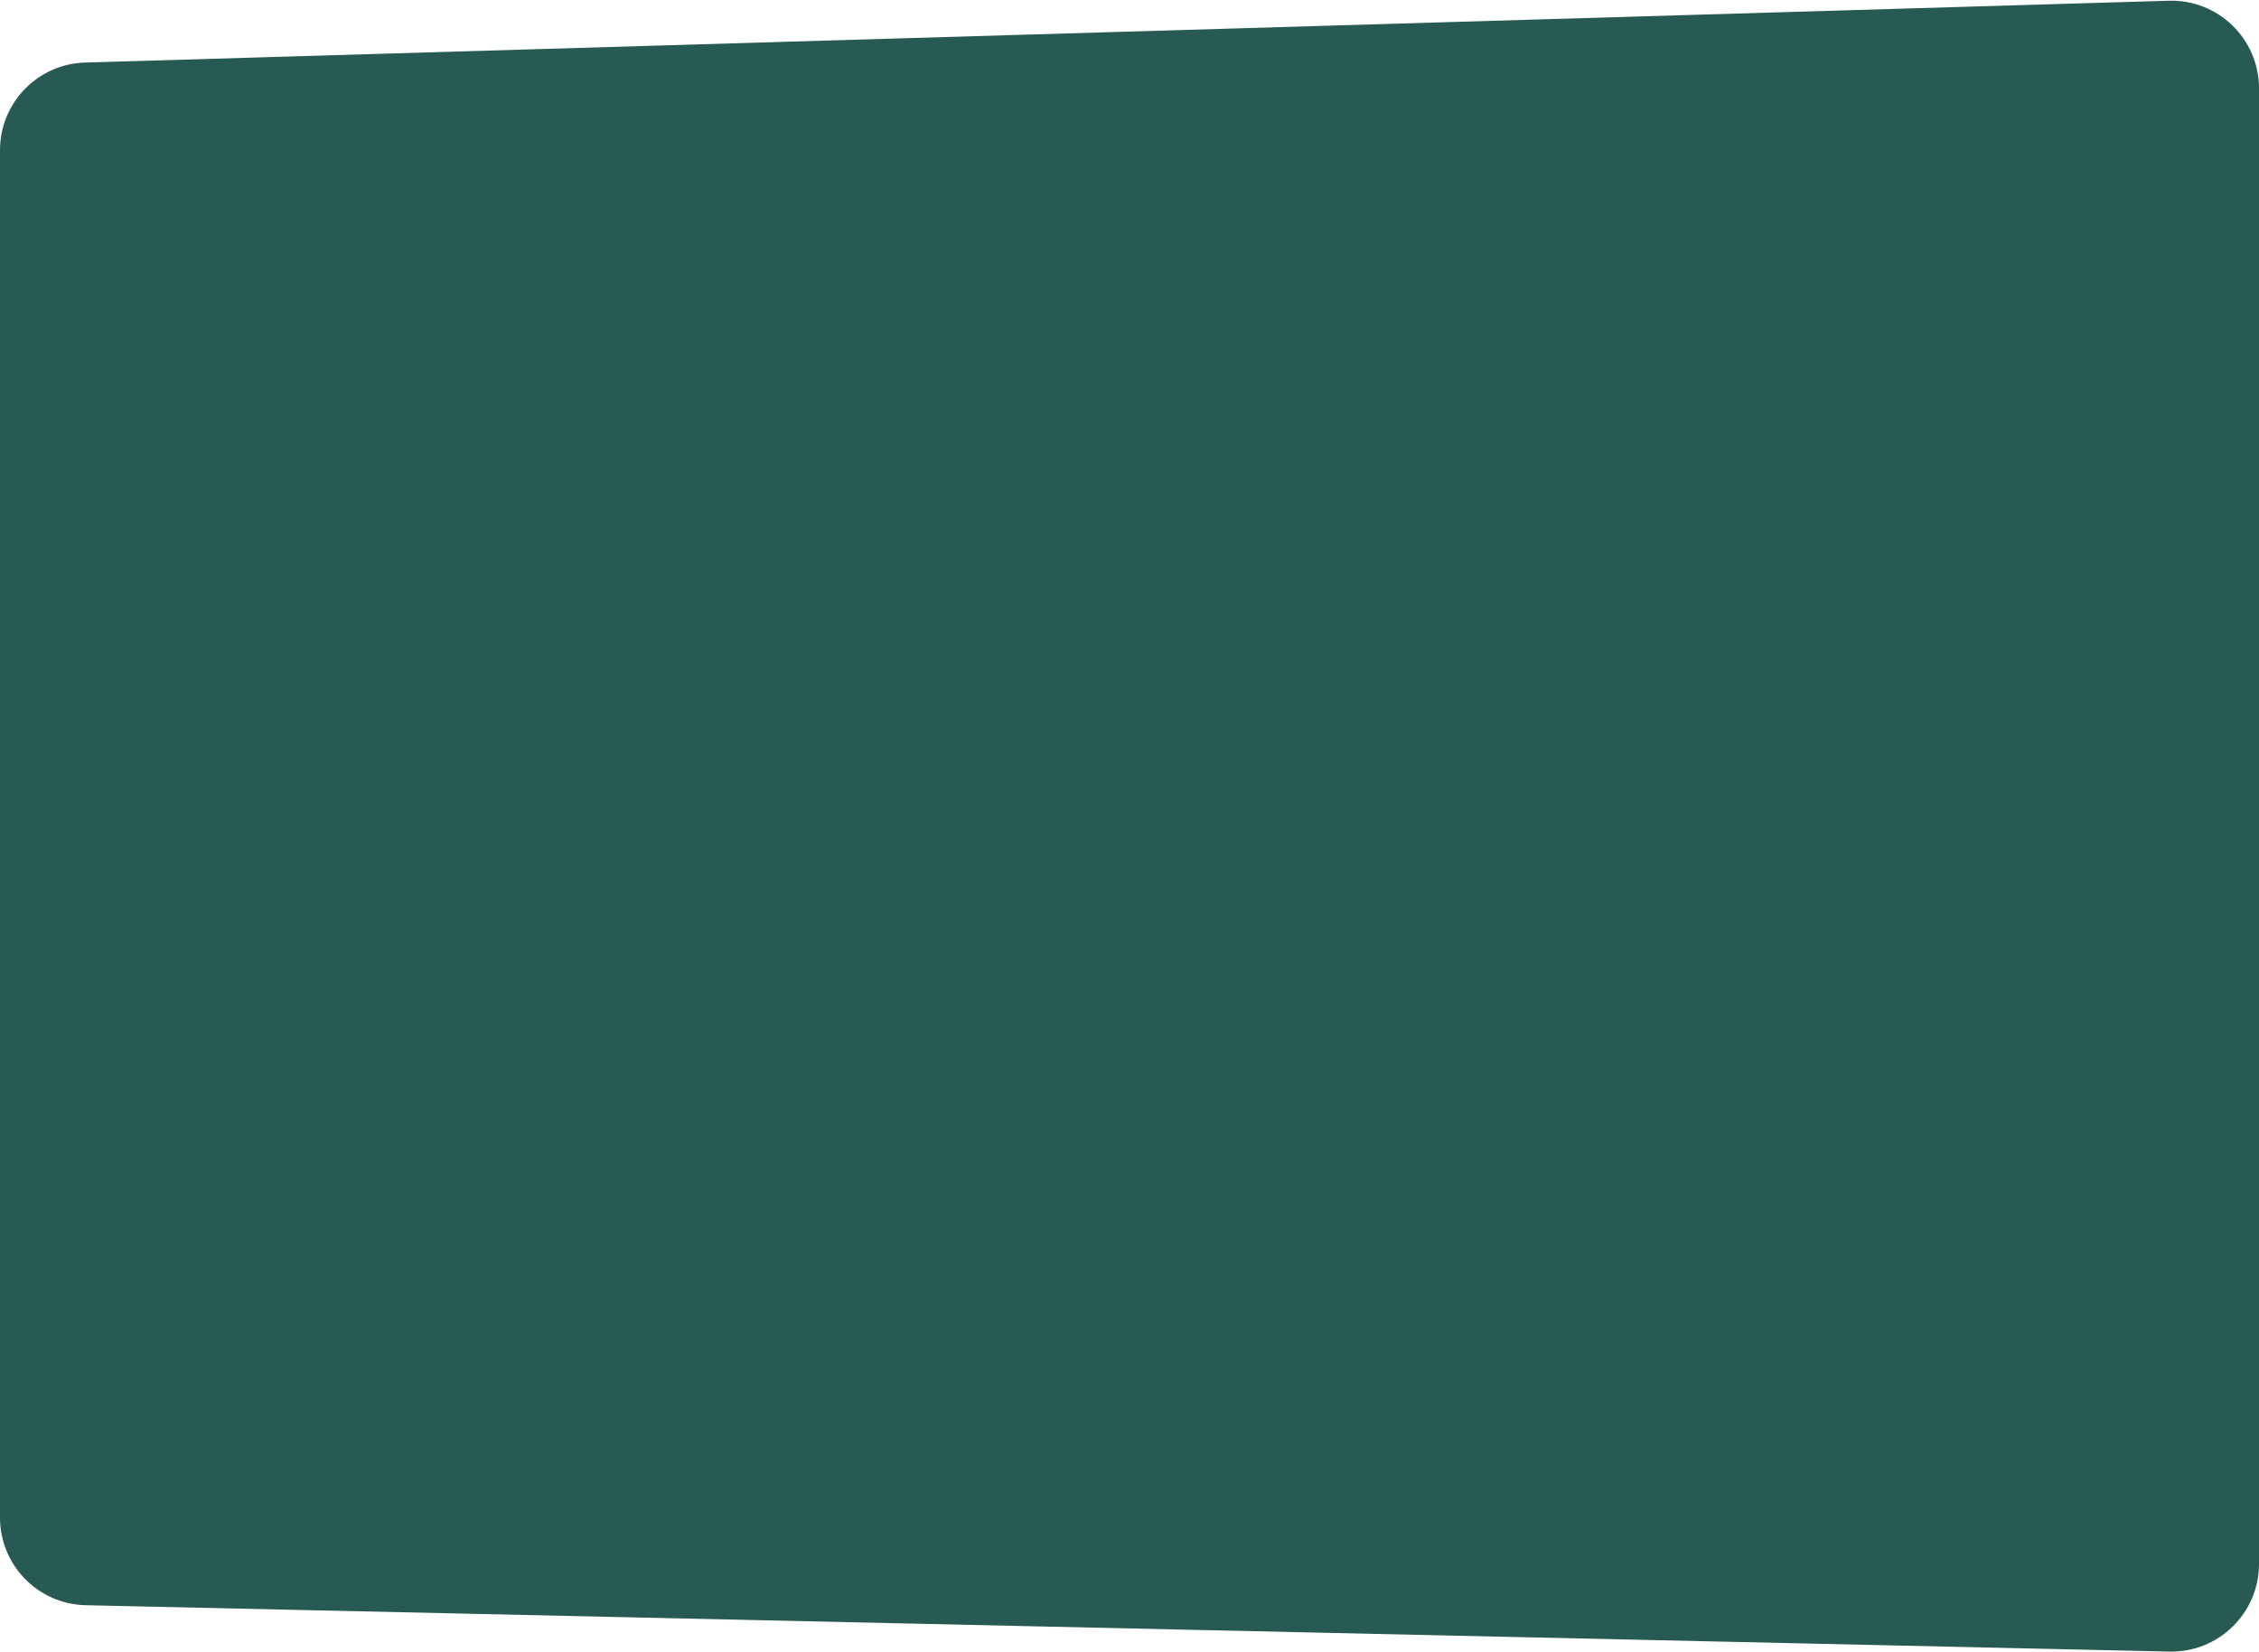
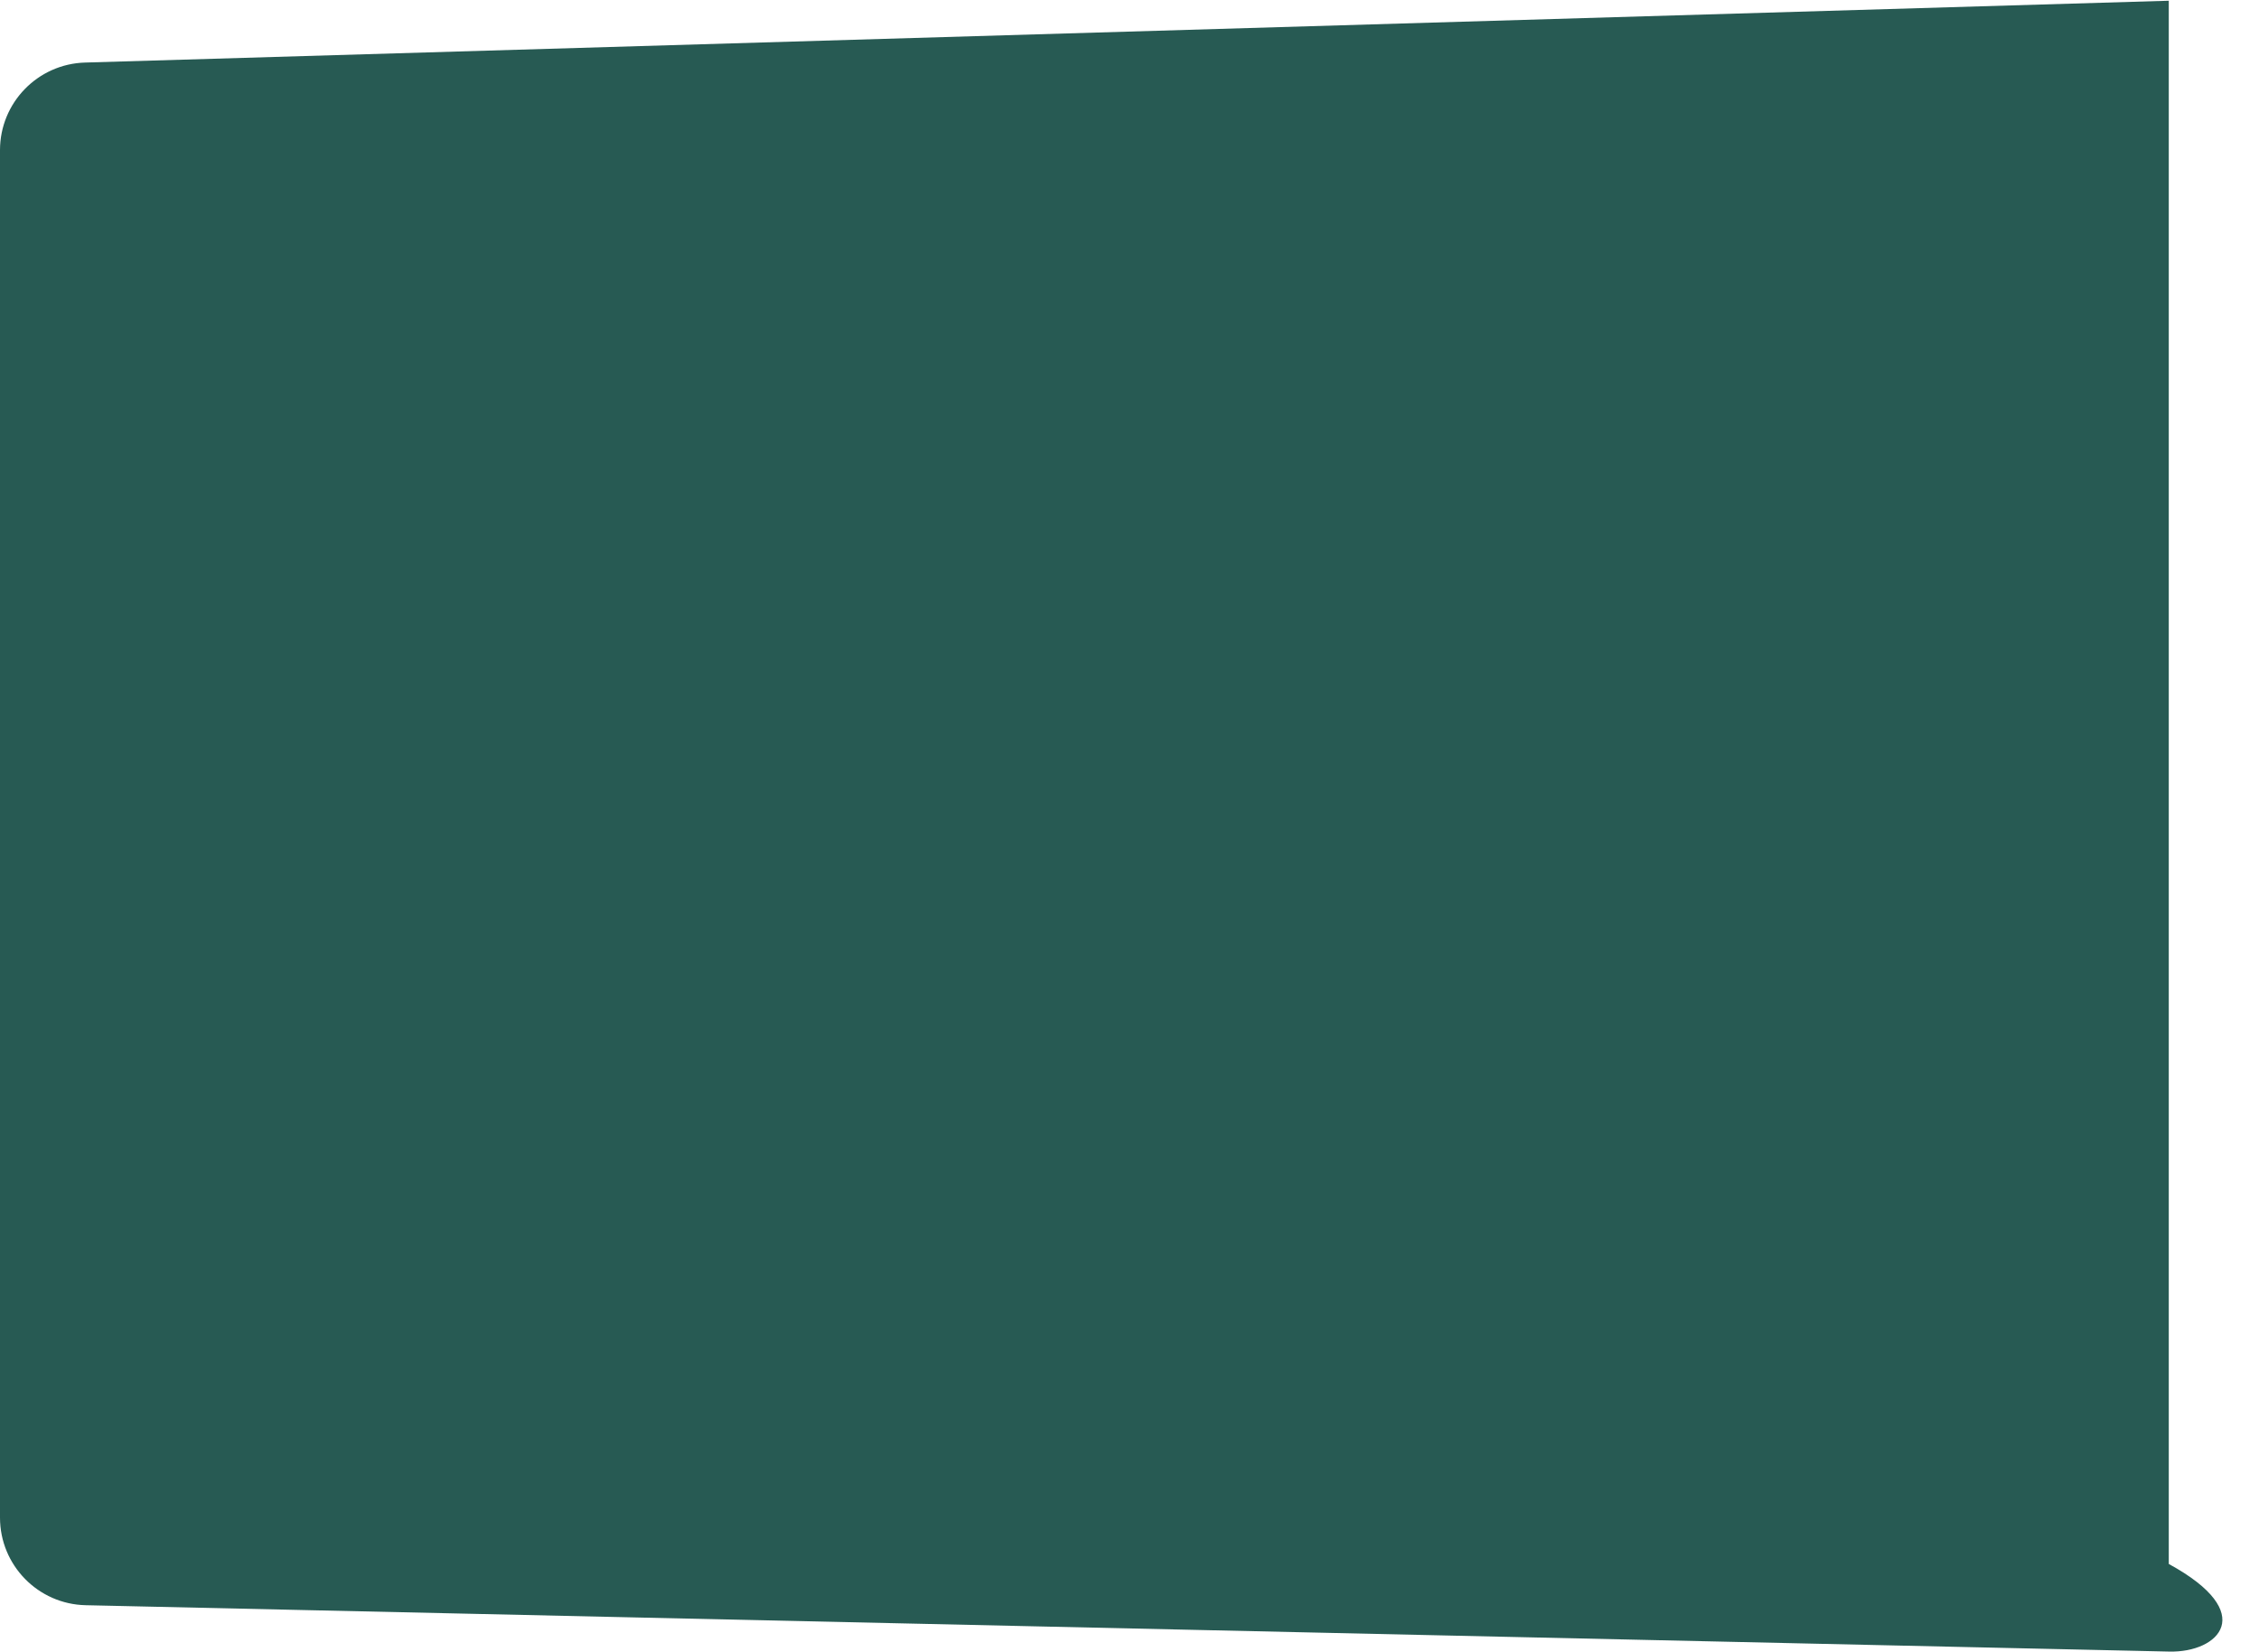
<svg xmlns="http://www.w3.org/2000/svg" width="1160" height="848" viewBox="0 0 1160 848" fill="none">
-   <path d="M0 77.098C0 52.765 19.343 32.839 43.666 32.118L1113.67 0.375C1139.03 -0.378 1160 19.979 1160 45.355V802.988C1160 828.232 1139.24 848.538 1114 847.977L43.999 824.169C19.542 823.625 0 803.643 0 779.18V77.098Z" fill="#275A53" />
+   <path d="M0 77.098C0 52.765 19.343 32.839 43.666 32.118L1113.67 0.375V802.988C1160 828.232 1139.24 848.538 1114 847.977L43.999 824.169C19.542 823.625 0 803.643 0 779.18V77.098Z" fill="#275A53" />
</svg>